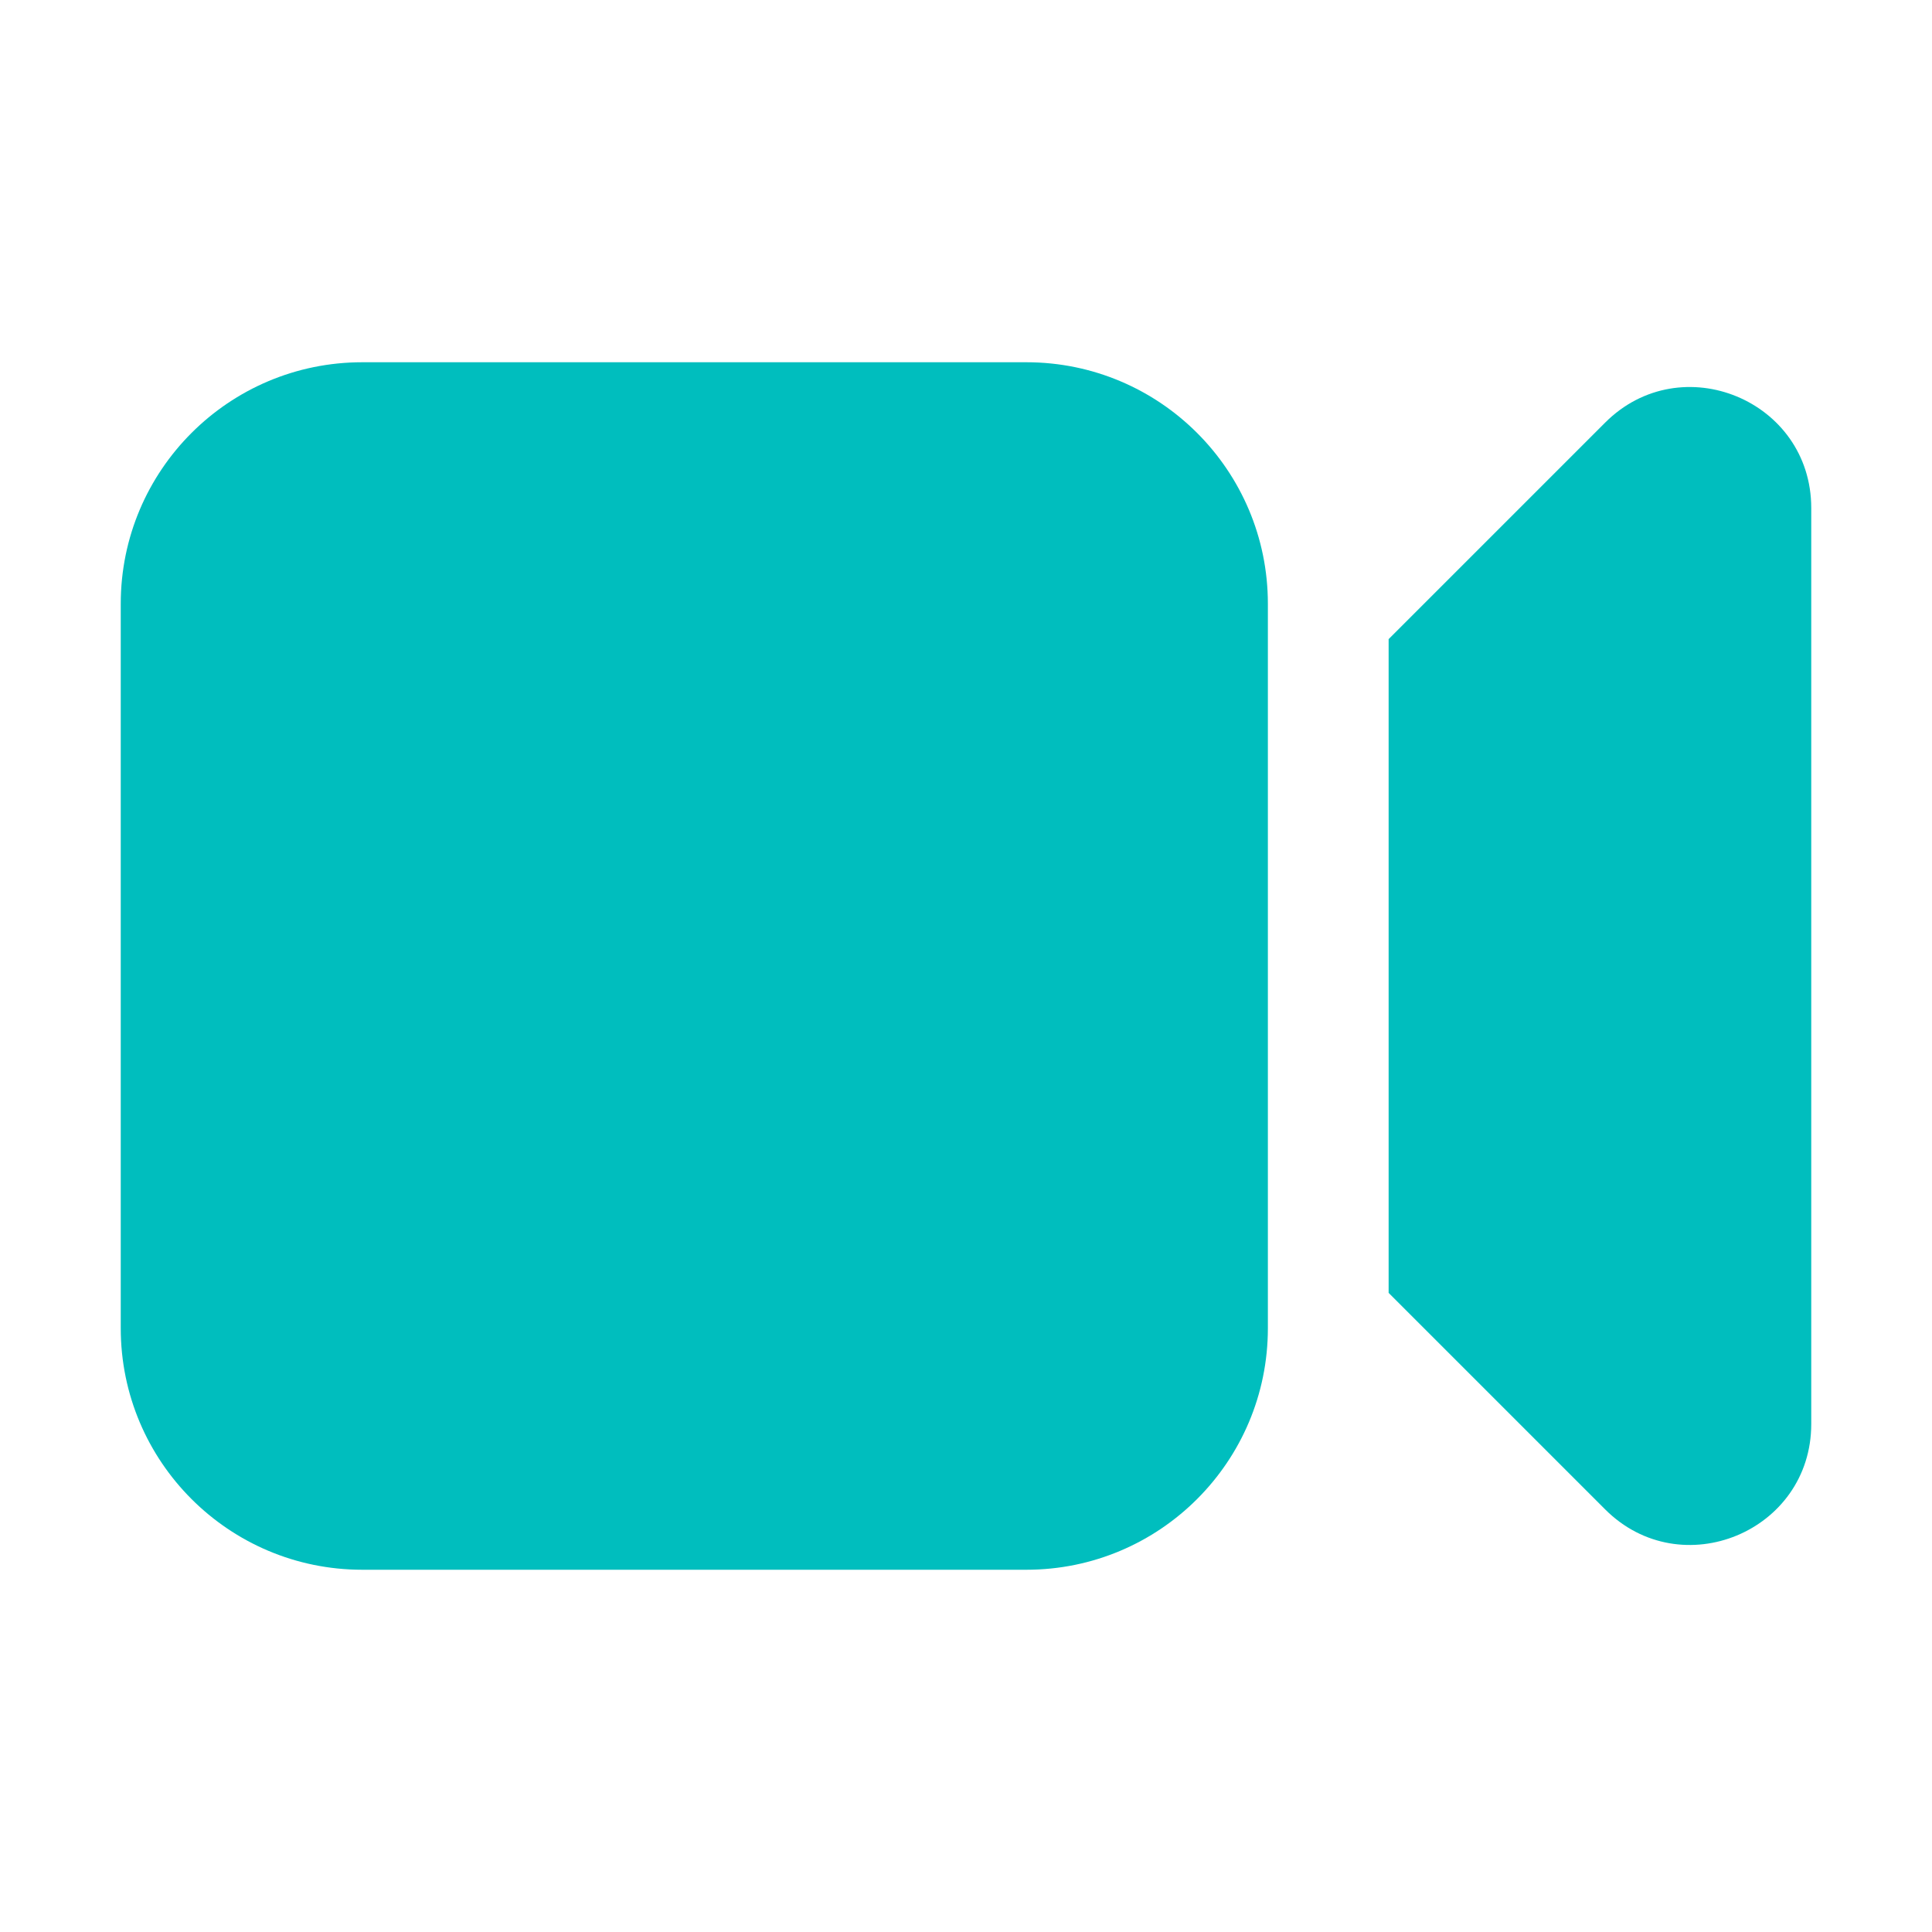
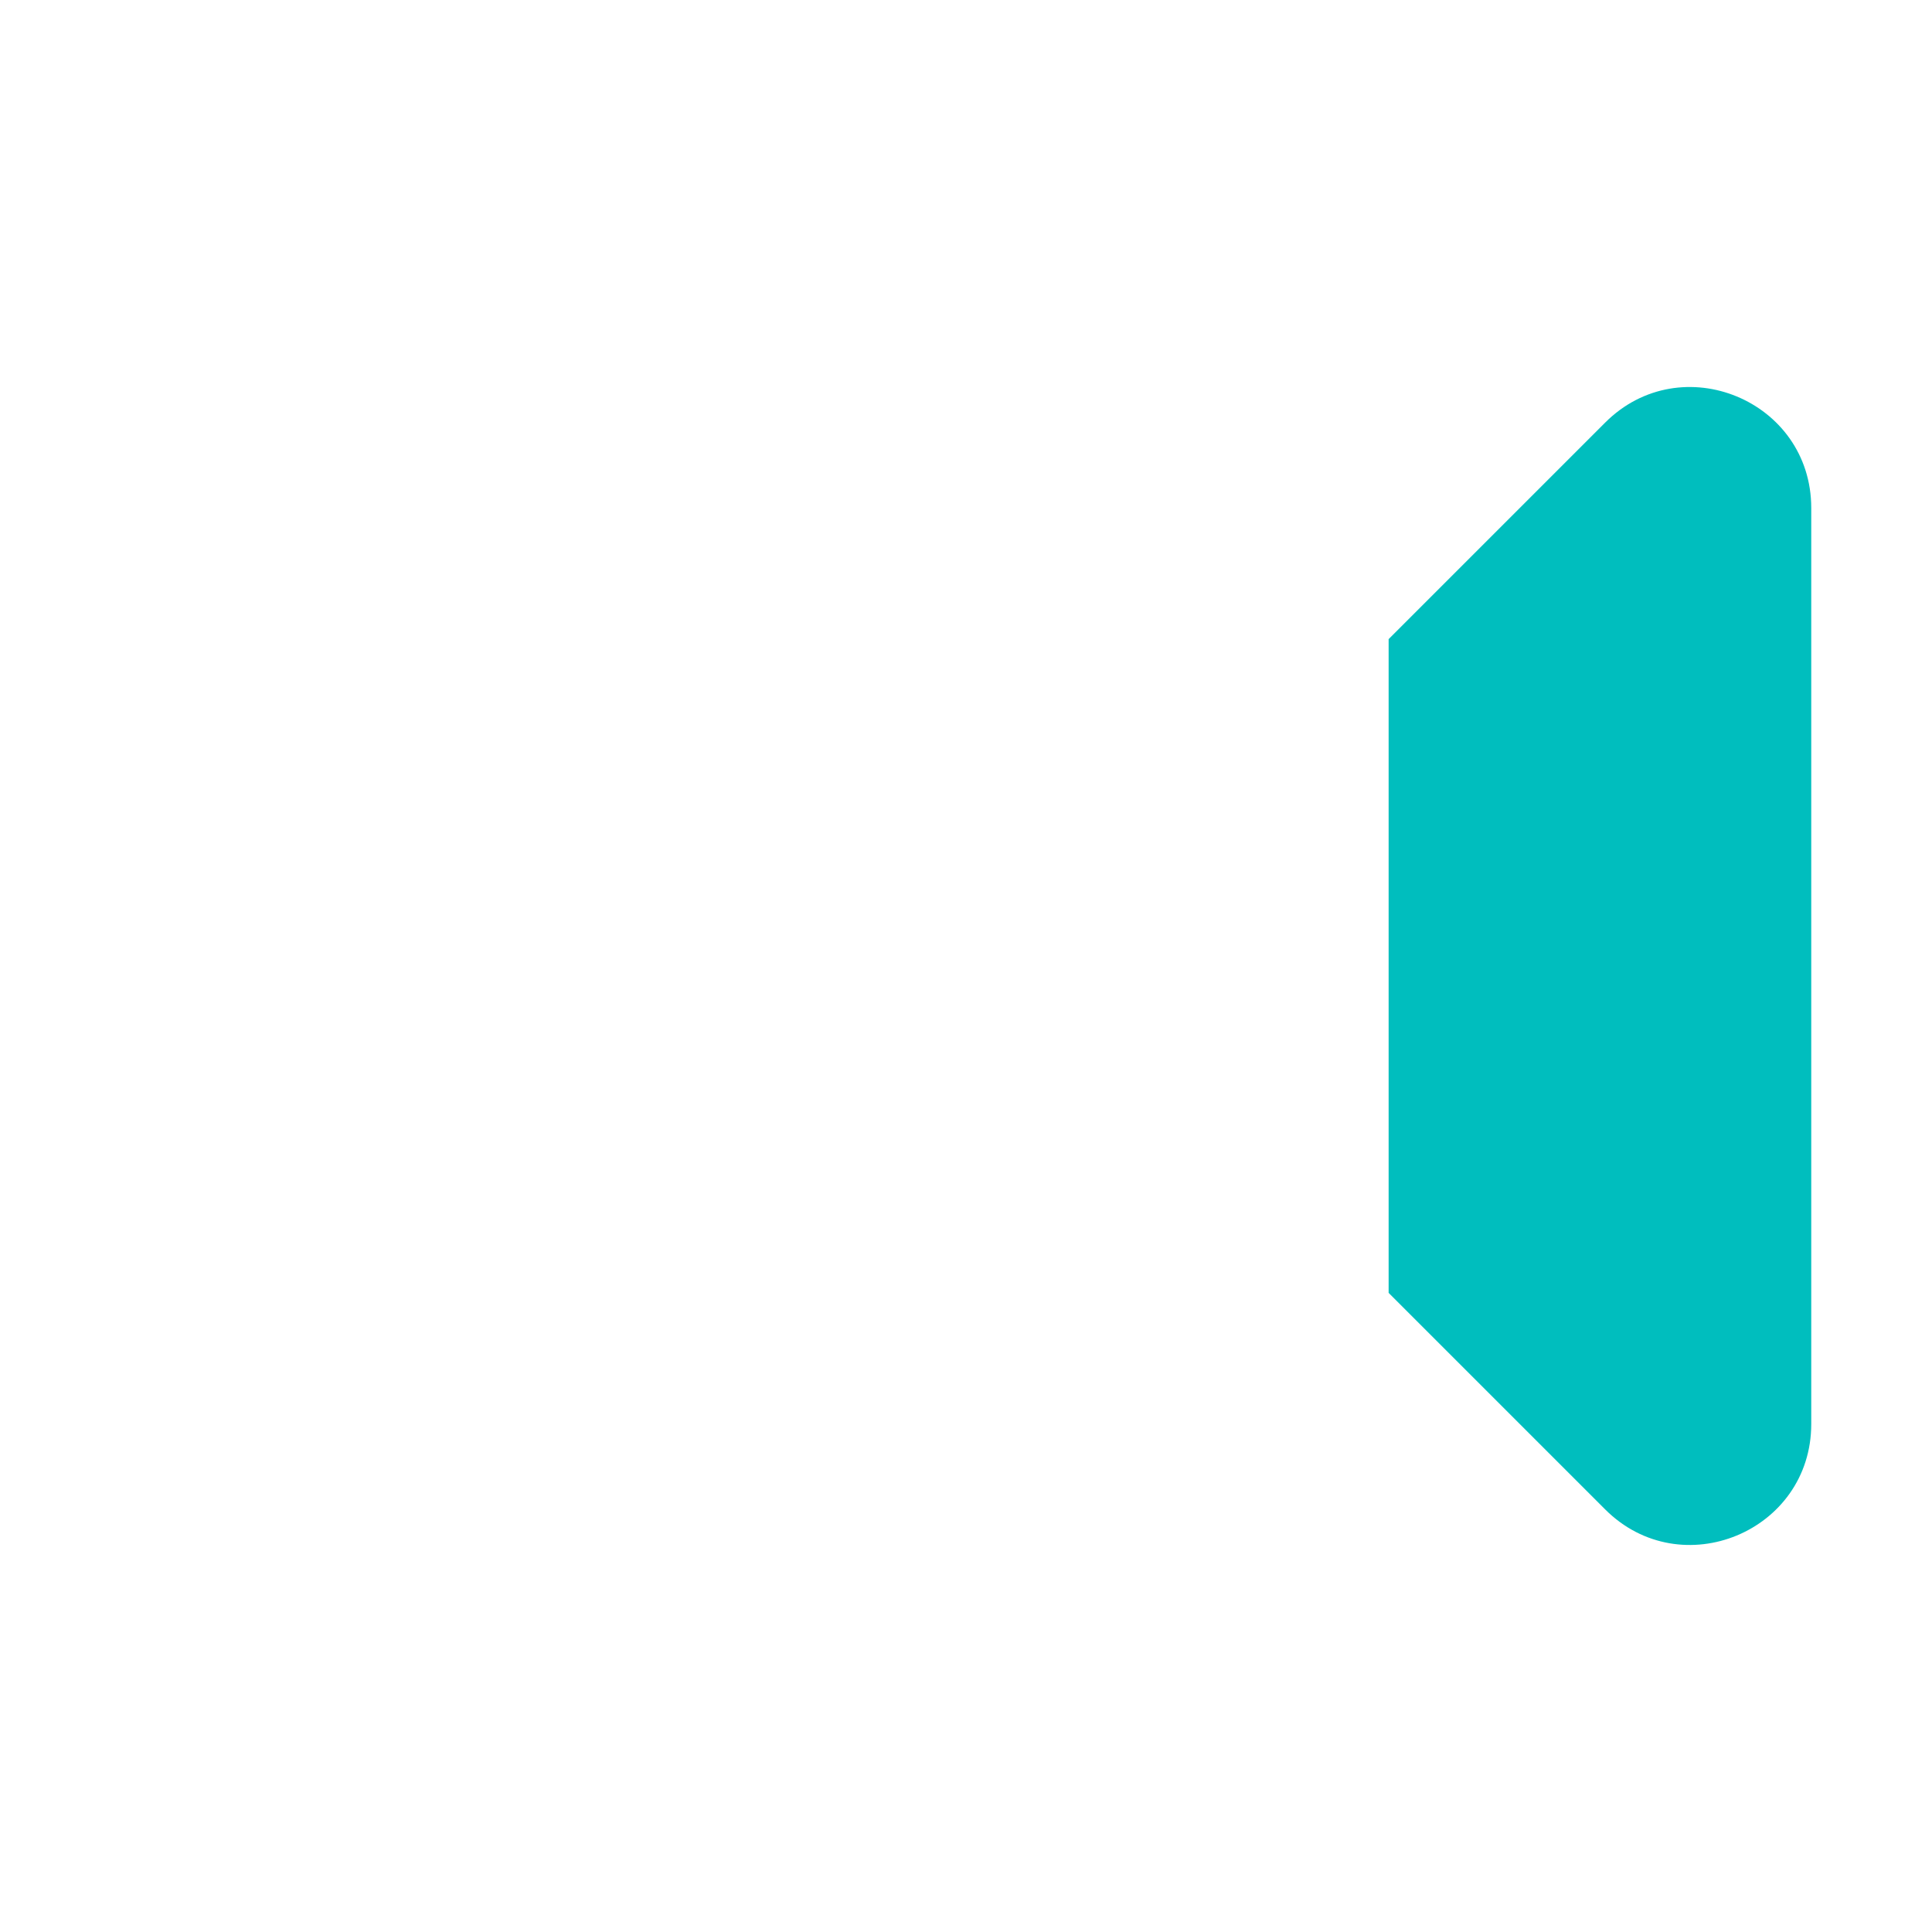
<svg xmlns="http://www.w3.org/2000/svg" width="32" height="32" viewBox="0 0 32 32" fill="none">
  <g id="heroicons-solid/video-camera">
    <g id="Union">
-       <path d="M6 6C3.791 6 2 7.791 2 10V22C2 24.209 3.791 26 6 26H17C19.209 26 21 24.209 21 22V10C21 7.791 19.209 6 17 6H6Z" fill="#00BEBE" />
      <path d="M26.586 25L23 21.414V10.586L26.586 7C27.846 5.74 30 6.632 30 8.414V23.586C30 25.367 27.846 26.26 26.586 25Z" fill="#00BEBE" />
    </g>
  </g>
</svg>